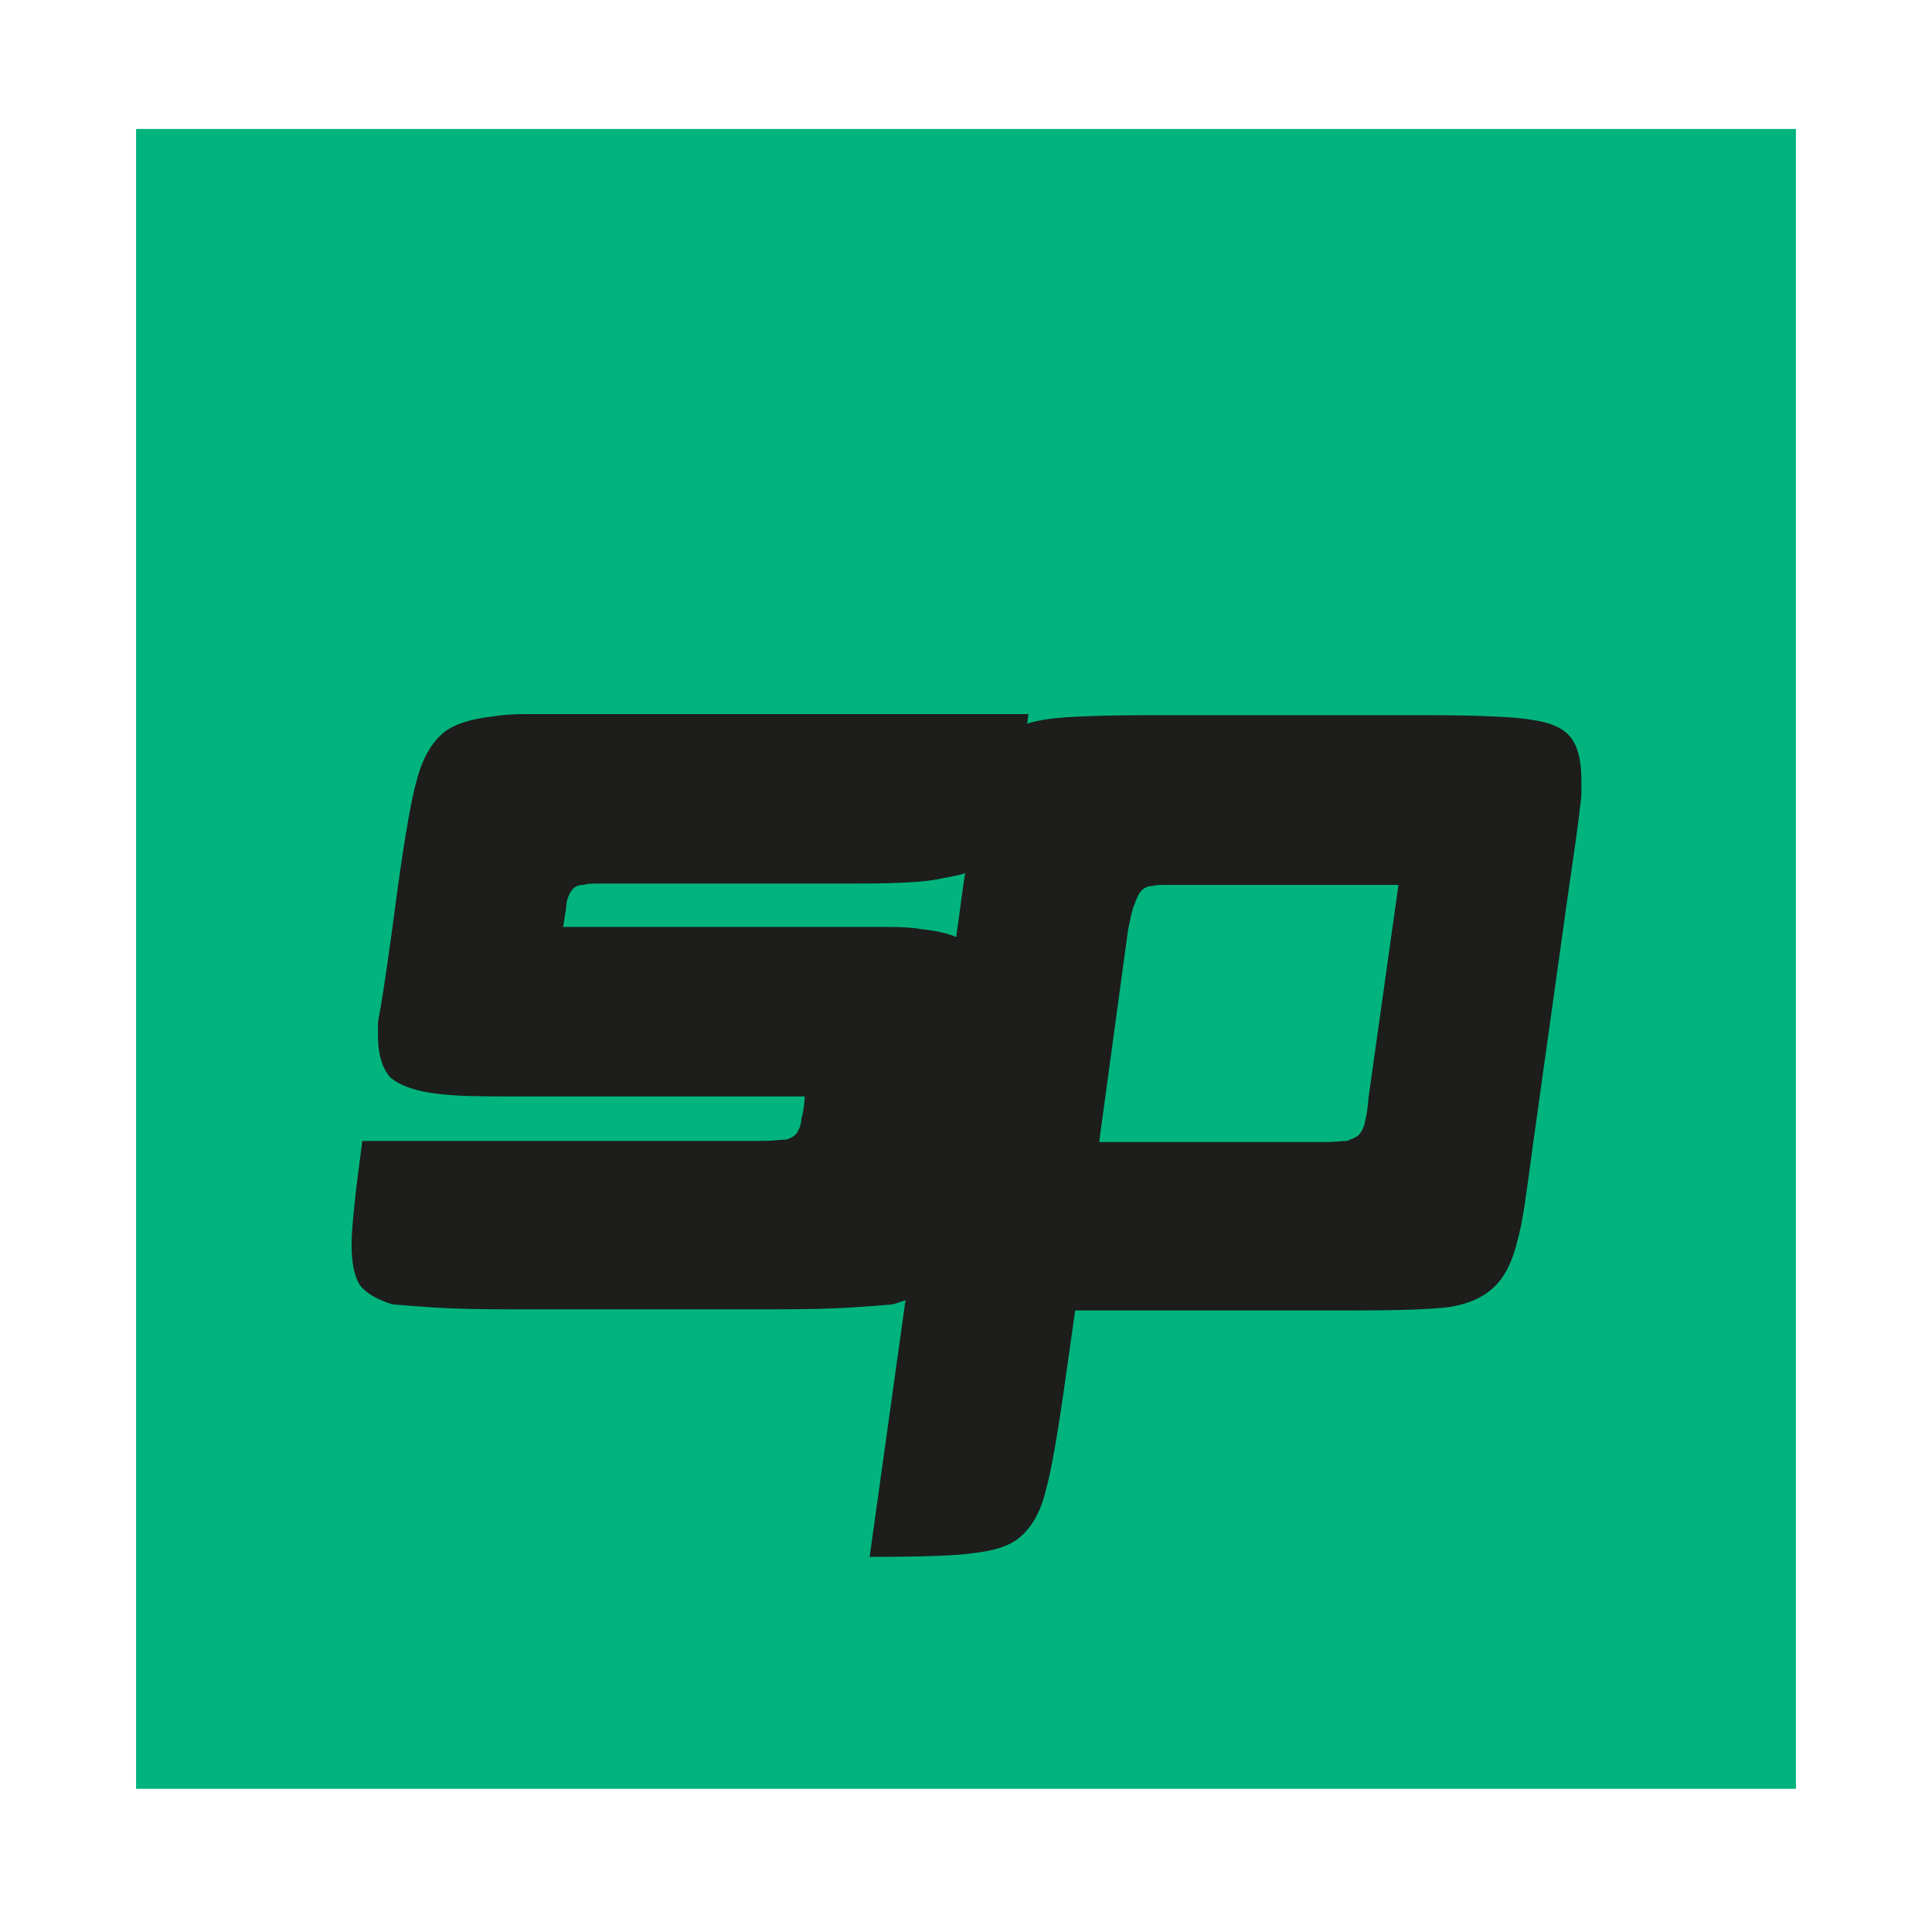
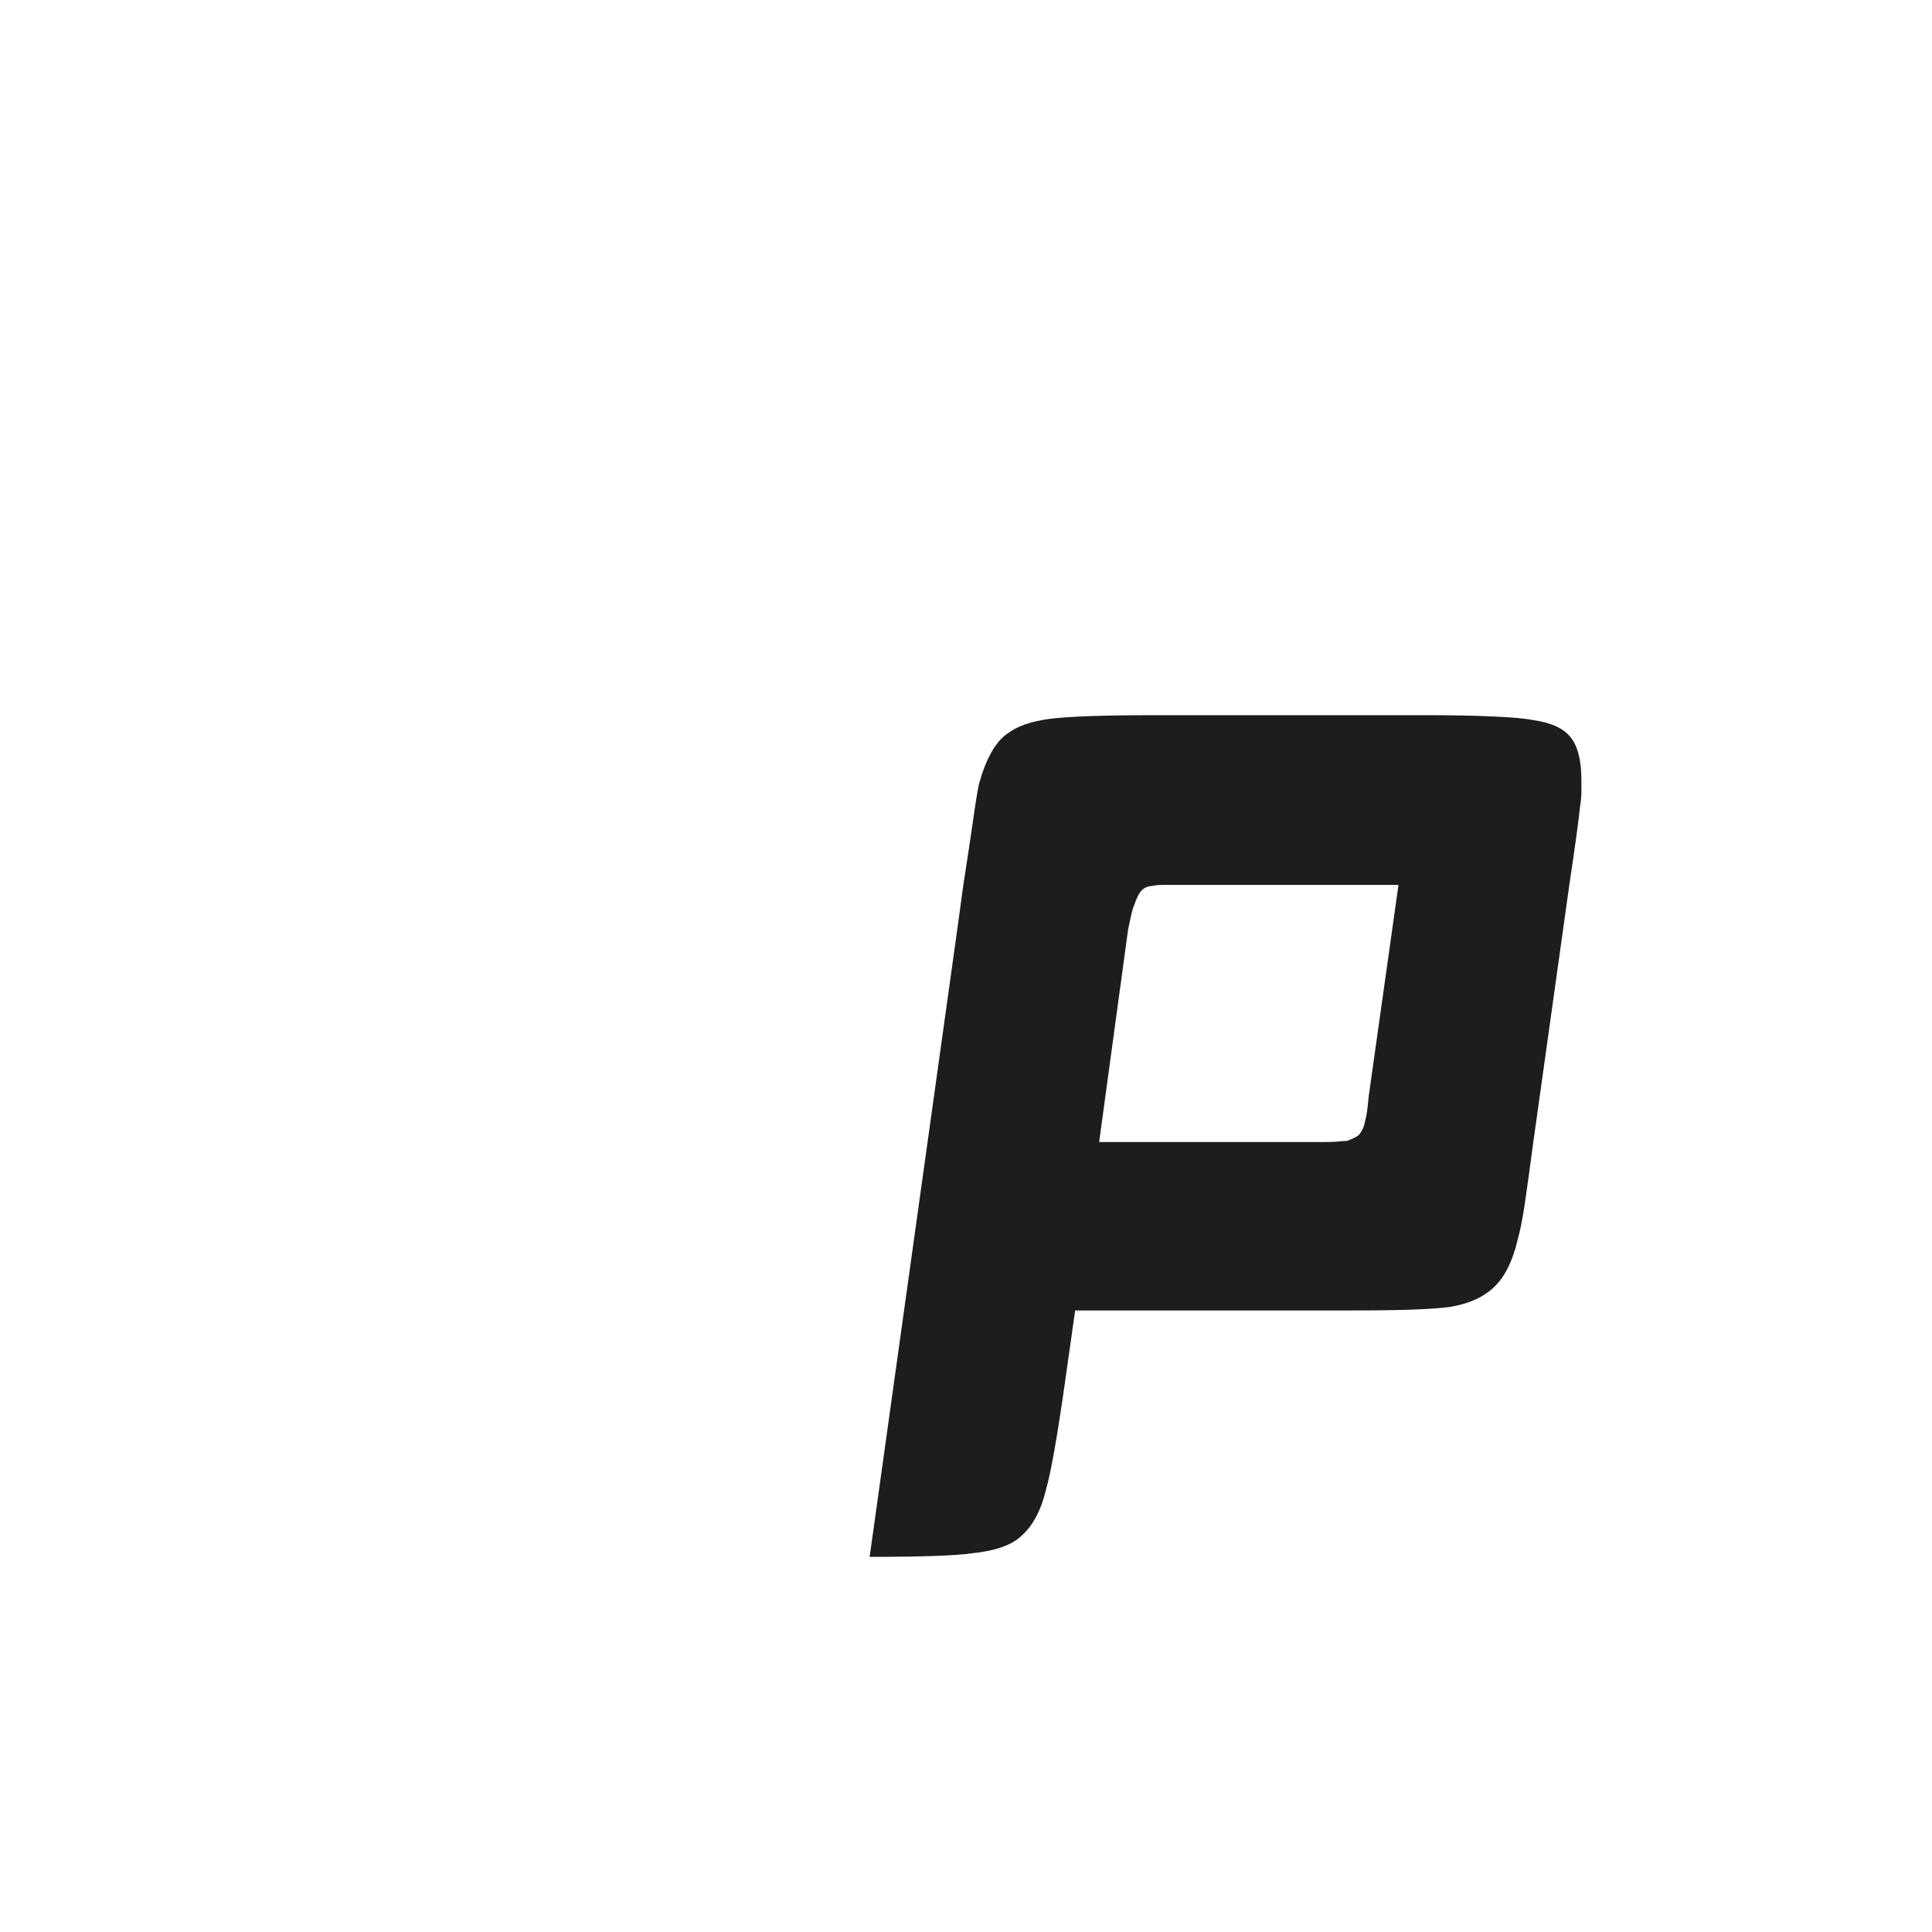
<svg xmlns="http://www.w3.org/2000/svg" width="180" zoomAndPan="magnify" viewBox="0 0 135 135" height="180" preserveAspectRatio="xMidYMid meet" version="1.0">
  <defs>
    <g />
    <clipPath id="ae2255f645">
-       <path d="M 9.508 9.012 L 125.492 9.012 L 125.492 124.996 L 9.508 124.996 Z M 9.508 9.012 " clip-rule="nonzero" />
-     </clipPath>
+       </clipPath>
    <clipPath id="964e72f782">
-       <path d="M 0.508 0.012 L 116.492 0.012 L 116.492 115.996 L 0.508 115.996 Z M 0.508 0.012 " clip-rule="nonzero" />
-     </clipPath>
+       </clipPath>
    <clipPath id="a91f4505b2">
-       <rect x="0" width="117" y="0" height="116" />
-     </clipPath>
+       </clipPath>
    <clipPath id="e78ed07390">
      <rect x="0" width="90" y="0" height="85" />
    </clipPath>
  </defs>
  <g clip-path="url(#ae2255f645)">
    <g transform="matrix(1, 0, 0, 1, 9, 9)">
      <g clip-path="url(#a91f4505b2)">
        <g clip-path="url(#964e72f782)">
          <path fill="#01b47d" d="M 0.508 0.012 L 116.492 0.012 L 116.492 115.996 L 0.508 115.996 Z M 0.508 0.012 " fill-opacity="1" fill-rule="nonzero" />
        </g>
      </g>
    </g>
  </g>
  <g transform="matrix(1, 0, 0, 1, 23, 25)">
    <g clip-path="url(#e78ed07390)">
      <g fill="#1d1d1b" fill-opacity="1">
        <g transform="translate(0.723, 66.568)">
          <g>
-             <path d="M 4.109 -29.828 C 4.617 -33.41 5.039 -35.789 5.375 -36.969 C 5.77 -38.531 6.414 -39.676 7.312 -40.406 C 8.039 -40.969 9.16 -41.332 10.672 -41.5 C 11.285 -41.613 12.109 -41.672 13.141 -41.672 C 14.18 -41.672 15.457 -41.672 16.969 -41.672 L 48.141 -41.672 C 47.641 -37.859 47.164 -35.312 46.719 -34.031 C 46.207 -32.457 45.363 -31.363 44.188 -30.75 C 43.852 -30.582 43.473 -30.457 43.047 -30.375 C 42.629 -30.289 42.113 -30.191 41.5 -30.078 C 40.488 -29.91 38.613 -29.828 35.875 -29.828 L 19.406 -29.828 C 18.844 -29.828 18.352 -29.828 17.938 -29.828 C 17.52 -29.828 17.227 -29.797 17.062 -29.734 C 16.664 -29.734 16.383 -29.598 16.219 -29.328 C 16.102 -29.211 15.988 -28.957 15.875 -28.562 C 15.875 -28.344 15.789 -27.754 15.625 -26.797 L 34.109 -26.797 C 35.785 -26.797 37.172 -26.797 38.266 -26.797 C 39.359 -26.797 40.156 -26.742 40.656 -26.641 C 42.457 -26.461 43.664 -26.008 44.281 -25.281 C 44.832 -24.664 45.109 -23.578 45.109 -22.016 L 45.109 -21.516 C 45.109 -21.004 45.051 -20.203 44.938 -19.109 C 44.832 -18.016 44.664 -16.629 44.438 -14.953 L 44.031 -11.844 C 43.801 -10 43.562 -8.473 43.312 -7.266 C 43.062 -6.066 42.852 -5.156 42.688 -4.531 C 42.344 -3.352 41.945 -2.488 41.5 -1.938 C 40.832 -1.258 39.879 -0.754 38.641 -0.422 C 38.086 -0.367 37.109 -0.297 35.703 -0.203 C 34.305 -0.117 32.539 -0.078 30.406 -0.078 L 11.938 -0.078 C 9.75 -0.078 7.984 -0.117 6.641 -0.203 C 5.297 -0.297 4.316 -0.367 3.703 -0.422 C 2.629 -0.754 1.867 -1.203 1.422 -1.766 C 1.035 -2.379 0.844 -3.332 0.844 -4.625 C 0.844 -5.738 1.094 -8.145 1.594 -11.844 L 29.234 -11.844 C 29.742 -11.844 30.164 -11.859 30.5 -11.891 C 30.832 -11.922 31.055 -11.938 31.172 -11.938 C 31.453 -11.988 31.703 -12.125 31.922 -12.344 C 32.148 -12.688 32.266 -13.023 32.266 -13.359 C 32.379 -13.691 32.461 -14.223 32.516 -14.953 L 11.938 -14.953 C 10.812 -14.953 9.828 -14.961 8.984 -14.984 C 8.148 -15.016 7.477 -15.062 6.969 -15.125 C 5.406 -15.289 4.258 -15.68 3.531 -16.297 C 2.969 -16.973 2.688 -17.926 2.688 -19.156 L 2.688 -20.156 C 2.801 -20.719 2.941 -21.547 3.109 -22.641 C 3.273 -23.734 3.473 -25.117 3.703 -26.797 Z M 4.109 -29.828 " />
-           </g>
+             </g>
        </g>
      </g>
      <g fill="#1d1d1b" fill-opacity="1">
        <g transform="translate(39.861, 66.568)">
          <g>
            <path d="M 11.516 5.297 C 11.004 8.879 10.582 11.258 10.25 12.438 C 9.914 13.895 9.352 14.984 8.562 15.703 C 7.895 16.379 6.723 16.801 5.047 16.969 C 3.973 17.133 1.594 17.219 -2.094 17.219 L 4.031 -26.641 L 4.453 -29.734 C 4.734 -31.535 4.957 -33.02 5.125 -34.188 C 5.289 -35.363 5.43 -36.234 5.547 -36.797 C 6.047 -38.586 6.719 -39.766 7.562 -40.328 C 8.227 -40.828 9.18 -41.16 10.422 -41.328 C 11.703 -41.504 14.191 -41.594 17.891 -41.594 L 36.719 -41.594 C 38.676 -41.594 40.285 -41.562 41.547 -41.5 C 42.805 -41.445 43.719 -41.363 44.281 -41.25 C 45.457 -41.082 46.297 -40.719 46.797 -40.156 C 47.359 -39.539 47.641 -38.504 47.641 -37.047 C 47.641 -36.828 47.641 -36.562 47.641 -36.25 C 47.641 -35.945 47.609 -35.598 47.547 -35.203 C 47.441 -34.191 47.191 -32.367 46.797 -29.734 L 44.281 -11.766 C 44.051 -10.023 43.852 -8.594 43.688 -7.469 C 43.52 -6.352 43.352 -5.516 43.188 -4.953 C 42.852 -3.492 42.32 -2.406 41.594 -1.688 C 40.863 -0.957 39.828 -0.477 38.484 -0.25 C 37.305 -0.082 35.094 0 31.844 0 L 12.266 0 Z M 29.484 -11.766 C 29.93 -11.766 30.297 -11.773 30.578 -11.797 C 30.859 -11.828 31.082 -11.844 31.25 -11.844 C 31.695 -12.008 31.977 -12.148 32.094 -12.266 C 32.32 -12.547 32.461 -12.852 32.516 -13.188 C 32.629 -13.582 32.711 -14.145 32.766 -14.875 L 34.859 -29.734 L 19.828 -29.734 C 19.266 -29.734 18.801 -29.734 18.438 -29.734 C 18.07 -29.734 17.805 -29.707 17.641 -29.656 C 17.359 -29.656 17.109 -29.547 16.891 -29.328 C 16.723 -29.148 16.555 -28.812 16.391 -28.312 C 16.328 -28.195 16.266 -28 16.203 -27.719 C 16.148 -27.445 16.07 -27.086 15.969 -26.641 L 13.953 -11.844 L 13.953 -11.766 Z M 29.484 -11.766 " />
          </g>
        </g>
      </g>
    </g>
  </g>
</svg>